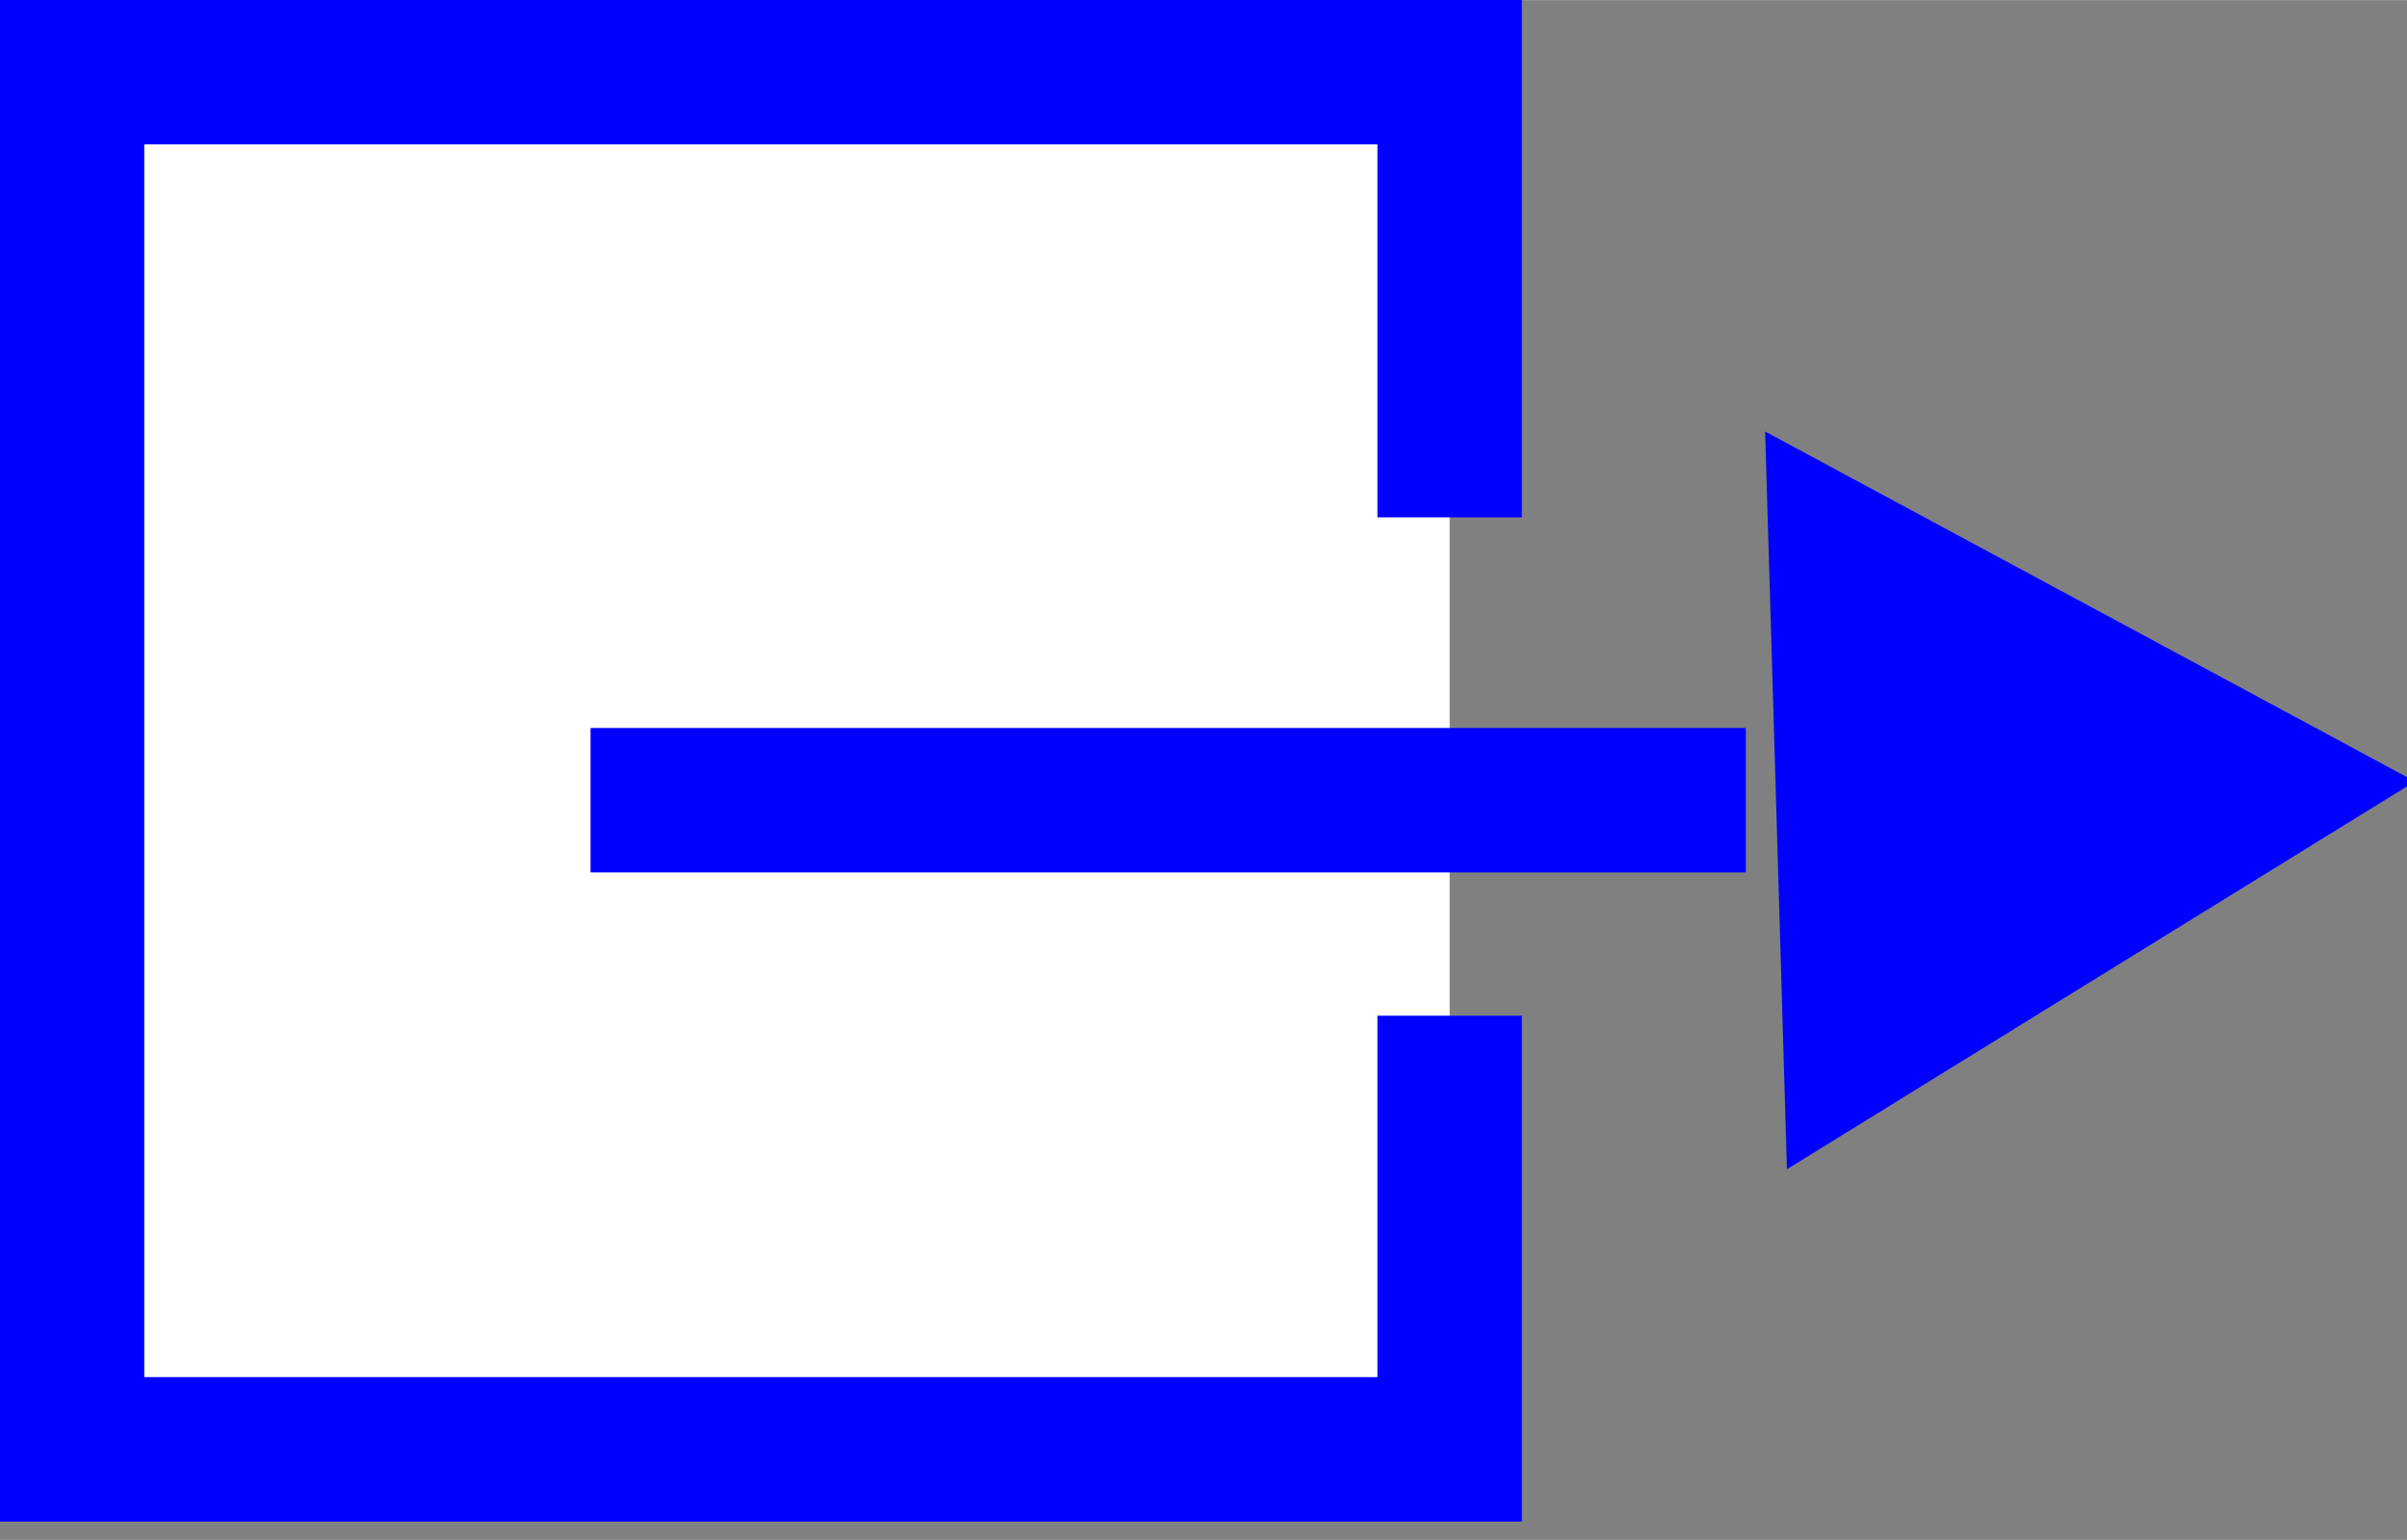
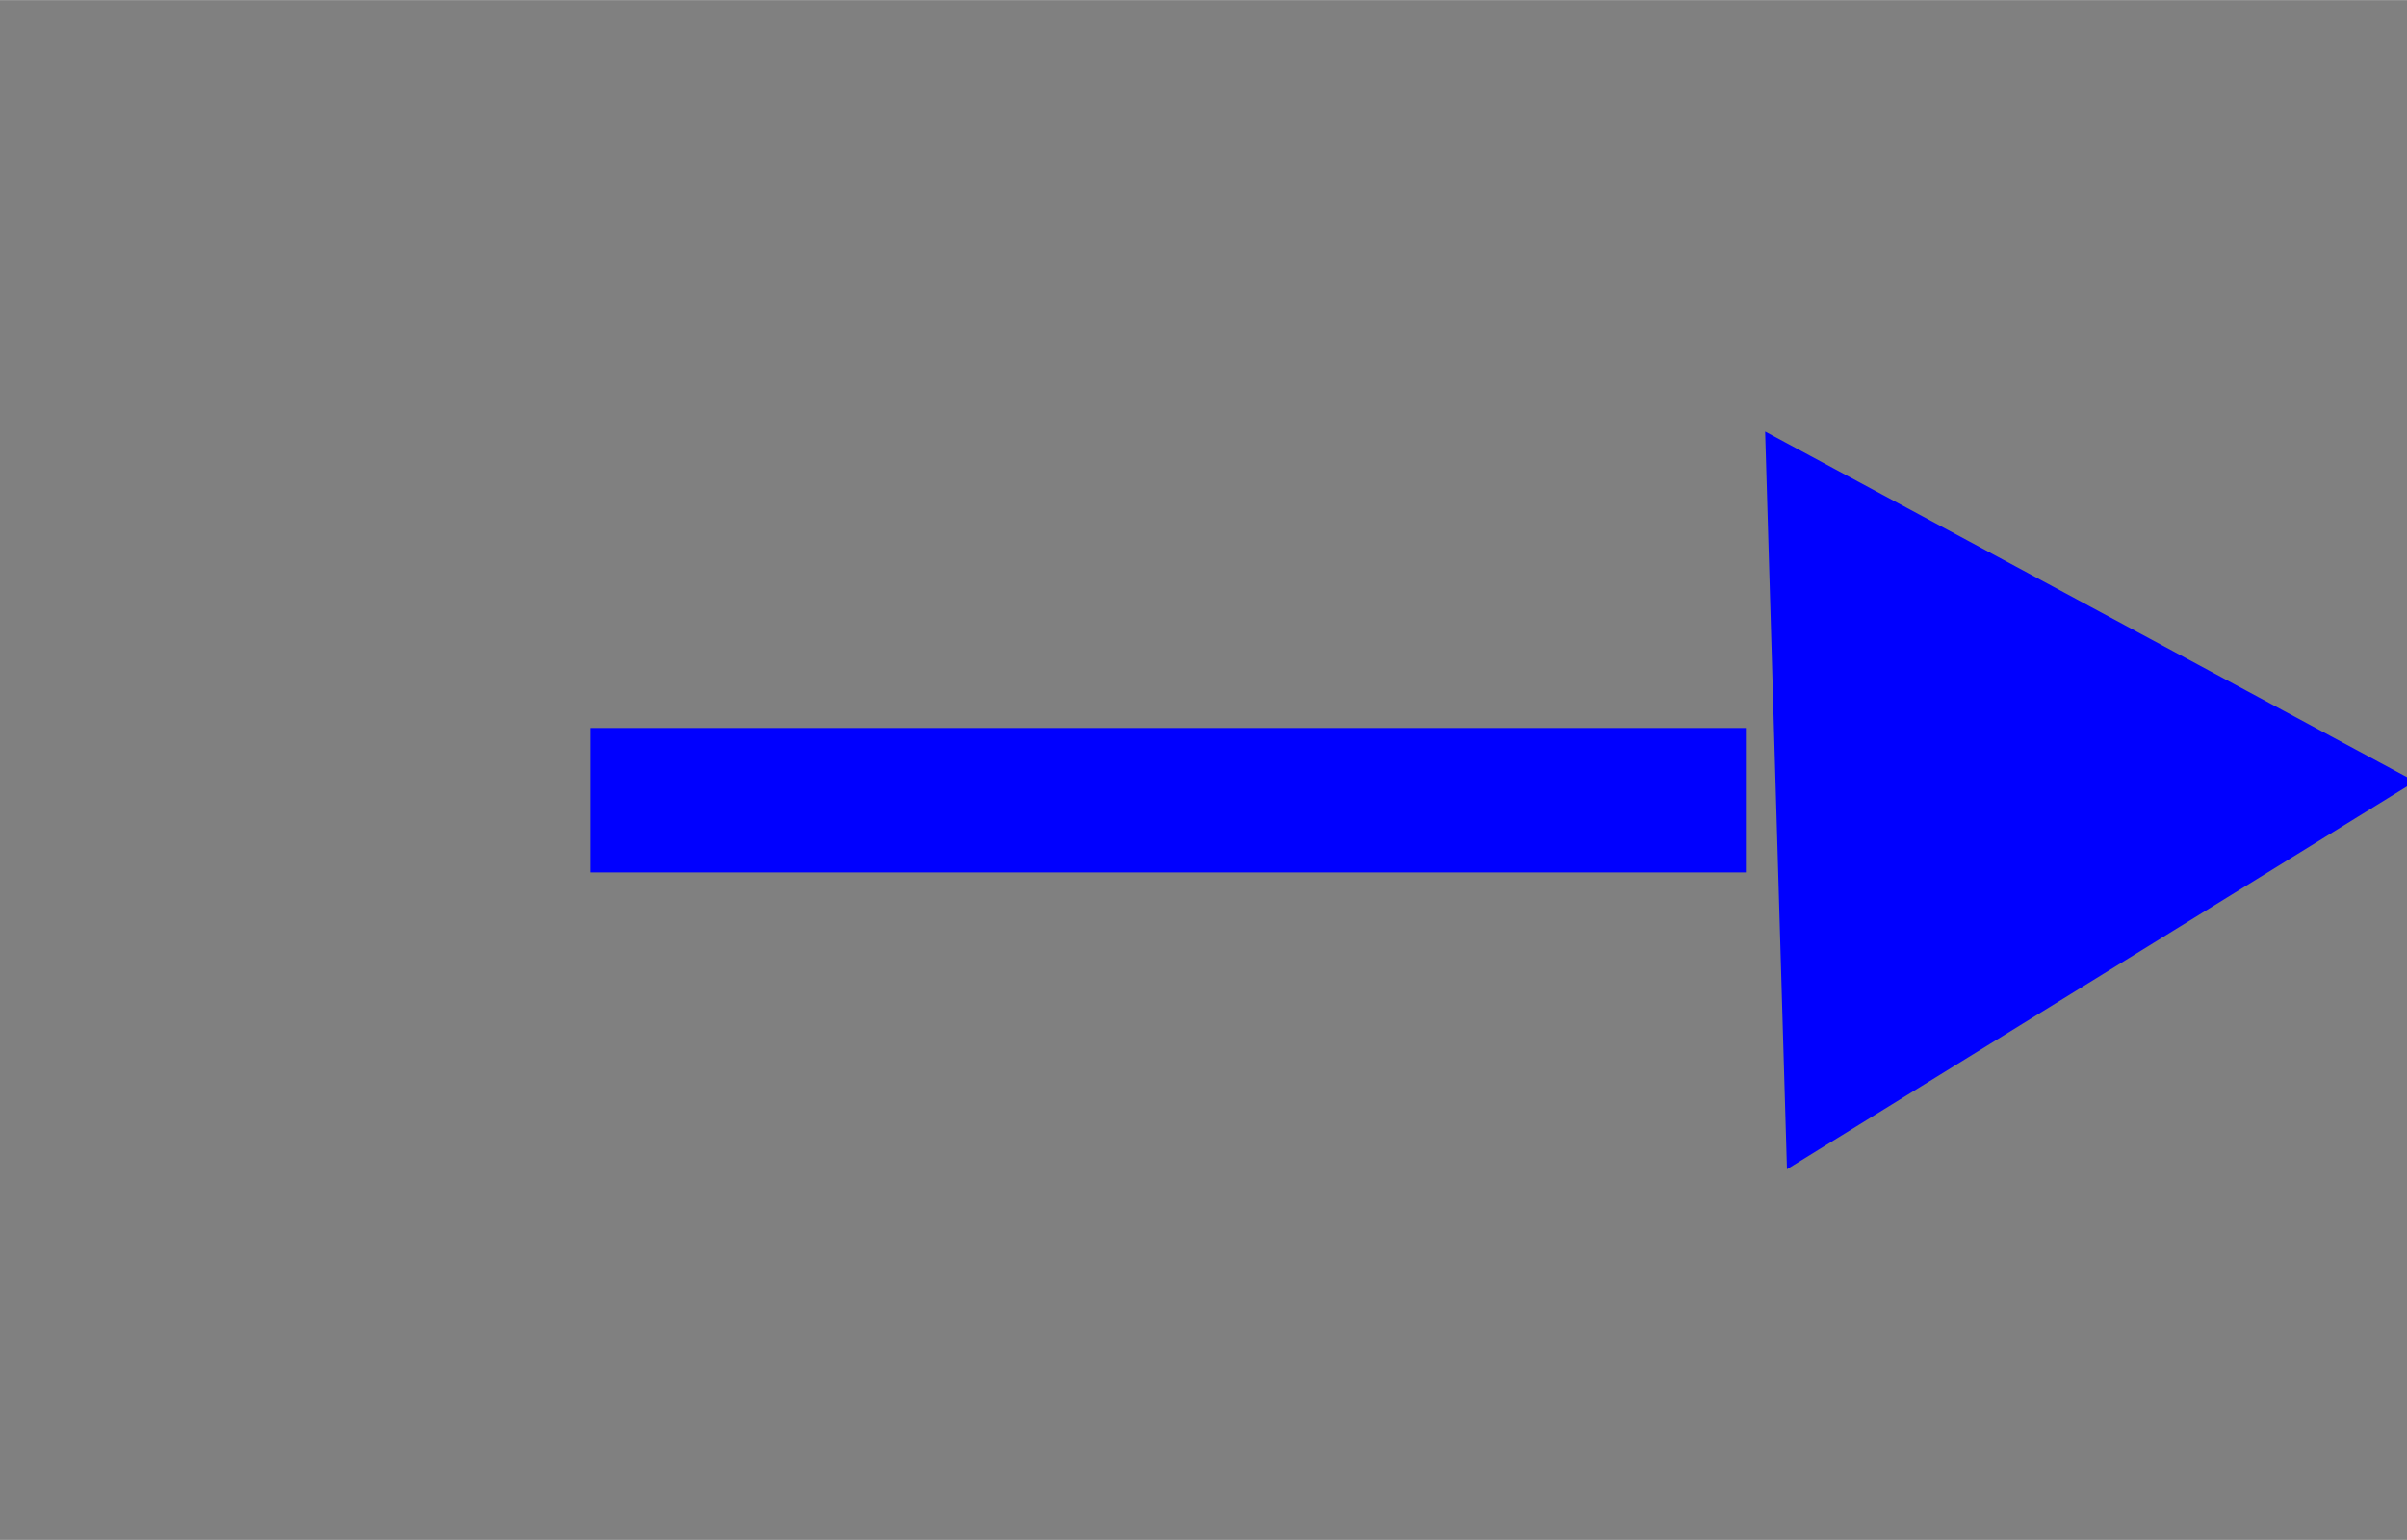
<svg xmlns="http://www.w3.org/2000/svg" xmlns:ns1="http://www.inkscape.org/namespaces/inkscape" xmlns:ns2="http://sodipodi.sourceforge.net/DTD/sodipodi-0.dtd" ns1:version="1.0 (4035a4fb49, 2020-05-01)" ns2:docname="small_blue_link.svg" id="svg5" version="1.1" viewBox="0 0 6.615 4.233" height="16" width="25">
  <rect x="0" y="0" width="6.615" height="4.233" fill="#808080" stroke="none" />
  <ns2:namedview ns1:current-layer="svg5" ns1:window-maximized="1" ns1:window-y="-9" ns1:window-x="-9" ns1:cy="11" ns1:cx="16" ns1:zoom="1" showgrid="false" id="namedview866" ns1:window-height="1051" ns1:window-width="1920" ns1:pageshadow="2" ns1:pageopacity="0" guidetolerance="10" gridtolerance="10" objecttolerance="10" borderopacity="1" bordercolor="#666666" pagecolor="#ffffff" />
  <defs id="defs2" />
  <g id="g1455">
-     <path id="rect33" style="fill:#ffffff;fill-rule:evenodd;stroke:#0000ff;stroke-width:0.397;stroke-miterlimit:4;stroke-dasharray:none" d="M 3.984,2.792 V 3.984 H 0.198 V 0.198 H 3.984 V 1.422" />
    <g id="g1449" transform="matrix(1,0,0,1,0.431,16.425)">
      <path d="m 4.42,-15.239 0.03,1.014 0.03,1.014 0.863,-0.533 0.863,-0.533 -0.893,-0.481 z" id="path1593" style="fill:#0000ff;stroke:#1a1a1a;stroke-width:0;stroke-miterlimit:4;stroke-dasharray:none" />
      <rect transform="scale(1,-1)" y="14.027" x="1.192" height="0.397" width="3.175" id="rect1959" style="fill:#0000ff;stroke:#0000ff;stroke-width:0;stroke-miterlimit:4;stroke-dasharray:none" />
    </g>
  </g>
</svg>